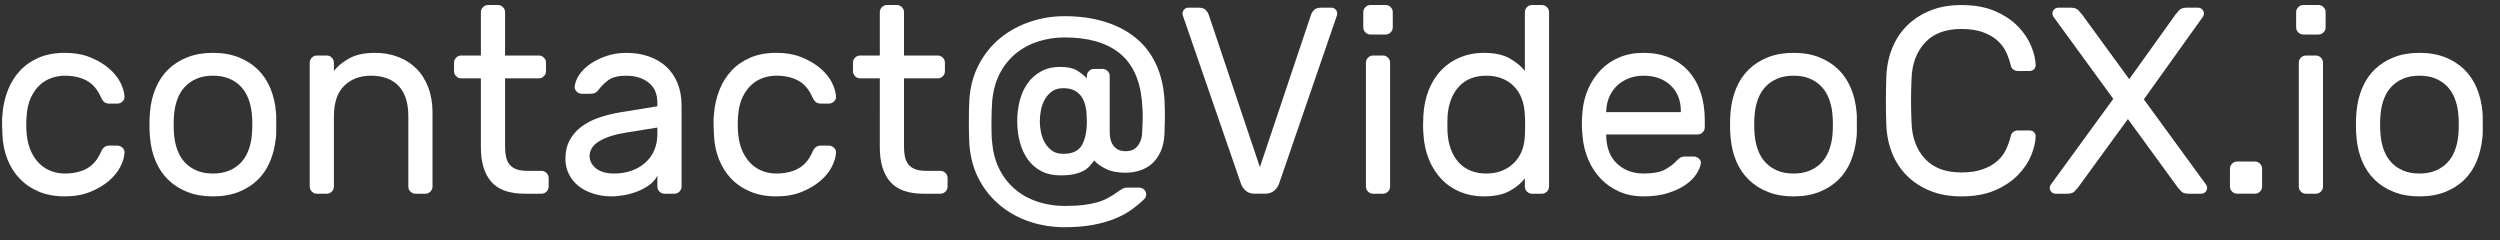
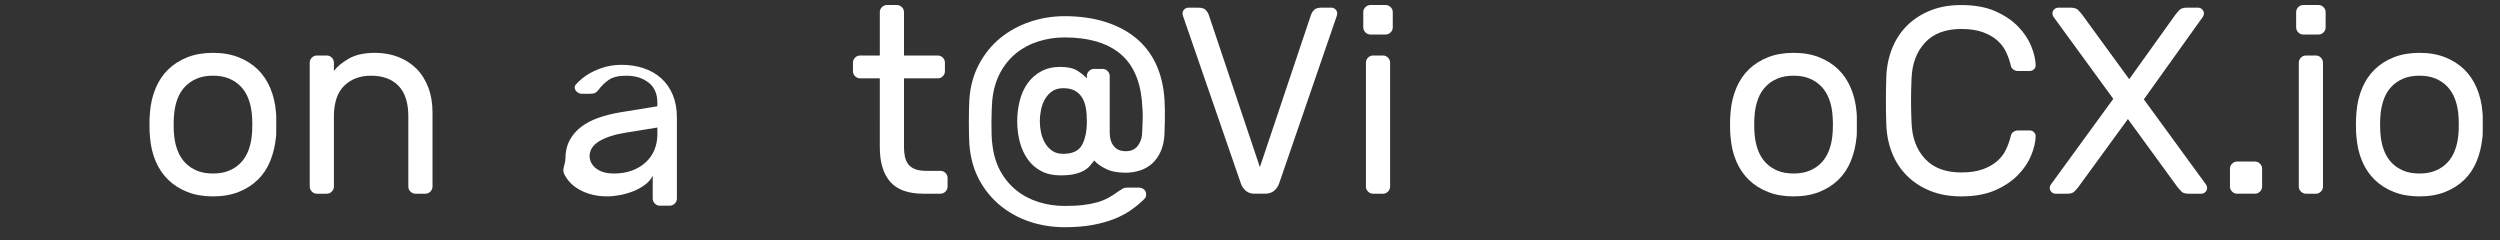
<svg xmlns="http://www.w3.org/2000/svg" version="1.1" id="Layer_1" x="0px" y="0px" width="225.75px" height="21.695px" viewBox="0 0 225.75 21.695" enable-background="new 0 0 225.75 21.695" xml:space="preserve">
  <rect x="0" y="0" width="225.75" height="21.695" fill="#333333" stroke="none" />
  <g>
-     <path fill="#FFFFFF" d="M2.408,12.092c0.063,0.641,0.204,1.185,0.42,1.633c0.216,0.447,0.48,0.815,0.792,1.104   s0.66,0.5,1.044,0.636c0.384,0.137,0.776,0.204,1.176,0.204c0.768,0,1.424-0.144,1.968-0.432c0.543-0.288,0.968-0.769,1.272-1.44   c0.112-0.256,0.228-0.428,0.348-0.516c0.12-0.088,0.268-0.132,0.444-0.132h0.72c0.176,0,0.332,0.063,0.468,0.191   c0.136,0.129,0.196,0.28,0.18,0.456c-0.017,0.385-0.141,0.805-0.372,1.261c-0.232,0.455-0.576,0.88-1.032,1.271   c-0.456,0.393-1.016,0.725-1.68,0.996S6.72,17.732,5.84,17.732S4.18,17.588,3.5,17.3c-0.68-0.288-1.256-0.68-1.728-1.176   c-0.472-0.495-0.84-1.08-1.104-1.752s-0.412-1.392-0.444-2.16c-0.016-0.256-0.028-0.571-0.036-0.947   c-0.008-0.376,0.004-0.7,0.036-0.973c0.063-0.768,0.228-1.488,0.492-2.16C0.98,7.46,1.344,6.876,1.808,6.38   C2.272,5.885,2.84,5.492,3.512,5.204C4.184,4.916,4.96,4.772,5.84,4.772s1.652,0.136,2.316,0.408   C8.82,5.452,9.38,5.784,9.836,6.176c0.456,0.393,0.8,0.816,1.032,1.272c0.231,0.456,0.355,0.876,0.372,1.26   c0.016,0.177-0.044,0.328-0.18,0.456c-0.136,0.128-0.292,0.192-0.468,0.192h-0.72c-0.176,0-0.324-0.044-0.444-0.132   C9.308,9.137,9.192,8.964,9.08,8.708C8.776,8.036,8.352,7.557,7.808,7.269C7.264,6.98,6.608,6.836,5.84,6.836   c-0.4,0-0.796,0.068-1.188,0.204C4.26,7.177,3.908,7.389,3.596,7.676C3.284,7.964,3.02,8.332,2.804,8.78   c-0.216,0.448-0.348,0.992-0.396,1.632C2.36,11.004,2.36,11.564,2.408,12.092z" />
    <path fill="#FFFFFF" d="M19.232,4.772c0.864,0,1.632,0.132,2.304,0.396c0.672,0.265,1.248,0.628,1.728,1.092   c0.48,0.465,0.86,1.028,1.14,1.692c0.28,0.664,0.452,1.389,0.516,2.172c0.016,0.145,0.024,0.316,0.024,0.517s0,0.407,0,0.624   c0,0.216,0,0.424,0,0.624s-0.008,0.363-0.024,0.491c-0.081,0.801-0.256,1.528-0.528,2.185s-0.648,1.216-1.128,1.68   s-1.056,0.828-1.728,1.092c-0.672,0.265-1.44,0.396-2.304,0.396c-0.864,0-1.632-0.132-2.304-0.396   c-0.672-0.264-1.248-0.628-1.728-1.092s-0.86-1.023-1.14-1.68c-0.28-0.656-0.453-1.384-0.516-2.185   c-0.016-0.128-0.028-0.291-0.036-0.491c-0.008-0.2-0.012-0.408-0.012-0.624c0-0.217,0.004-0.424,0.012-0.624   c0.008-0.2,0.02-0.372,0.036-0.517c0.063-0.783,0.236-1.508,0.516-2.172c0.279-0.664,0.66-1.228,1.14-1.692   c0.48-0.464,1.056-0.827,1.728-1.092C17.6,4.904,18.368,4.772,19.232,4.772z M22.736,12.26c0.032-0.271,0.048-0.604,0.048-0.995   c0-0.393-0.016-0.732-0.048-1.021c-0.048-0.479-0.152-0.928-0.312-1.344c-0.16-0.416-0.384-0.776-0.672-1.08   s-0.64-0.544-1.056-0.72c-0.416-0.177-0.904-0.265-1.464-0.265c-0.561,0-1.048,0.088-1.464,0.265   C17.352,7.276,17,7.517,16.712,7.82S16.2,8.484,16.04,8.9c-0.16,0.416-0.264,0.864-0.312,1.344   c-0.032,0.288-0.048,0.628-0.048,1.021c0,0.392,0.016,0.724,0.048,0.995c0.048,0.48,0.152,0.929,0.312,1.345   c0.16,0.416,0.384,0.776,0.672,1.08s0.64,0.544,1.056,0.72c0.416,0.176,0.903,0.264,1.464,0.264c0.56,0,1.048-0.088,1.464-0.264   s0.768-0.416,1.056-0.72s0.512-0.664,0.672-1.08C22.583,13.188,22.688,12.74,22.736,12.26z" />
    <path fill="#FFFFFF" d="M39.056,16.844c0,0.177-0.064,0.328-0.192,0.456c-0.128,0.129-0.28,0.192-0.456,0.192H37.52   c-0.176,0-0.328-0.063-0.456-0.192c-0.128-0.128-0.192-0.279-0.192-0.456v-6.336c0-1.231-0.296-2.151-0.888-2.76   c-0.592-0.607-1.416-0.912-2.472-0.912c-1.008,0-1.82,0.305-2.436,0.912c-0.616,0.608-0.924,1.528-0.924,2.76v6.336   c0,0.177-0.064,0.328-0.192,0.456c-0.128,0.129-0.28,0.192-0.456,0.192h-0.888c-0.176,0-0.328-0.063-0.456-0.192   c-0.128-0.128-0.192-0.279-0.192-0.456V5.66c0-0.176,0.064-0.328,0.192-0.456c0.128-0.128,0.28-0.192,0.456-0.192h0.888   c0.176,0,0.328,0.064,0.456,0.192c0.128,0.128,0.192,0.28,0.192,0.456v0.744c0.304-0.399,0.756-0.771,1.356-1.116   c0.6-0.344,1.388-0.516,2.364-0.516c0.752,0,1.448,0.124,2.088,0.372c0.64,0.248,1.188,0.6,1.644,1.056s0.812,1.02,1.068,1.692   c0.256,0.672,0.384,1.424,0.384,2.256V16.844z" />
-     <path fill="#FFFFFF" d="M45.608,13.292c0,0.305,0.028,0.588,0.084,0.853c0.056,0.264,0.156,0.491,0.3,0.684   c0.144,0.192,0.348,0.34,0.612,0.444c0.264,0.104,0.604,0.155,1.02,0.155h1.272c0.176,0,0.328,0.064,0.456,0.192   c0.128,0.128,0.192,0.28,0.192,0.456v0.768c0,0.177-0.064,0.328-0.192,0.456c-0.128,0.129-0.28,0.192-0.456,0.192h-1.512   c-1.392,0-2.4-0.36-3.024-1.08s-0.936-1.76-0.936-3.12V7.076h-1.776c-0.176,0-0.328-0.063-0.456-0.192   C41.063,6.756,41,6.604,41,6.428V5.66c0-0.176,0.063-0.328,0.192-0.456c0.128-0.128,0.28-0.192,0.456-0.192h1.776V1.101   c0-0.177,0.064-0.328,0.192-0.456s0.28-0.192,0.456-0.192h0.888c0.176,0,0.328,0.064,0.456,0.192   c0.128,0.128,0.192,0.279,0.192,0.456v3.911h3.048c0.176,0,0.328,0.064,0.456,0.192s0.192,0.28,0.192,0.456v0.768   c0,0.177-0.064,0.328-0.192,0.456c-0.128,0.129-0.28,0.192-0.456,0.192h-3.048V13.292z" />
-     <path fill="#FFFFFF" d="M51.056,14.349c0-0.641,0.128-1.2,0.384-1.681c0.256-0.479,0.608-0.888,1.056-1.224   c0.448-0.336,0.972-0.608,1.572-0.816c0.6-0.207,1.236-0.367,1.908-0.479l3.384-0.553V9.284c0-0.816-0.268-1.428-0.804-1.836   c-0.536-0.408-1.204-0.612-2.004-0.612c-0.705,0-1.236,0.129-1.596,0.384c-0.36,0.257-0.668,0.561-0.924,0.912   c-0.096,0.129-0.2,0.217-0.312,0.265c-0.112,0.048-0.264,0.071-0.456,0.071h-0.72c-0.176,0-0.332-0.063-0.468-0.191   c-0.136-0.128-0.196-0.28-0.18-0.456c0.032-0.352,0.172-0.712,0.42-1.08s0.584-0.696,1.008-0.984   c0.423-0.288,0.912-0.523,1.464-0.708c0.552-0.184,1.14-0.275,1.764-0.275c0.72,0,1.388,0.104,2.004,0.312   c0.616,0.208,1.144,0.513,1.584,0.912c0.44,0.4,0.784,0.896,1.032,1.488s0.372,1.271,0.372,2.04v7.319   c0,0.177-0.064,0.328-0.192,0.456c-0.128,0.129-0.28,0.192-0.456,0.192h-0.888c-0.176,0-0.328-0.063-0.456-0.192   c-0.128-0.128-0.192-0.279-0.192-0.456V15.86c-0.144,0.304-0.368,0.572-0.672,0.804c-0.304,0.232-0.652,0.429-1.044,0.588   c-0.392,0.16-0.8,0.28-1.224,0.36s-0.82,0.12-1.188,0.12c-0.624,0-1.196-0.088-1.716-0.265c-0.52-0.176-0.96-0.411-1.32-0.708   c-0.36-0.296-0.64-0.651-0.84-1.067S51.056,14.828,51.056,14.349z M55.472,15.668c0.576,0,1.104-0.088,1.584-0.264   s0.892-0.42,1.236-0.732c0.344-0.312,0.608-0.684,0.792-1.115c0.184-0.433,0.276-0.912,0.276-1.44v-0.6l-2.832,0.456   c-1.008,0.159-1.808,0.416-2.4,0.768c-0.592,0.353-0.888,0.808-0.888,1.368c0,0.176,0.04,0.352,0.12,0.527   c0.08,0.177,0.208,0.345,0.384,0.505c0.176,0.16,0.404,0.287,0.684,0.384C54.708,15.62,55.056,15.668,55.472,15.668z" />
-     <path fill="#FFFFFF" d="M66.656,12.092c0.063,0.641,0.204,1.185,0.42,1.633c0.216,0.447,0.48,0.815,0.792,1.104   s0.66,0.5,1.044,0.636c0.384,0.137,0.776,0.204,1.176,0.204c0.768,0,1.424-0.144,1.968-0.432c0.543-0.288,0.968-0.769,1.272-1.44   c0.112-0.256,0.228-0.428,0.348-0.516c0.12-0.088,0.268-0.132,0.444-0.132h0.72c0.176,0,0.332,0.063,0.468,0.191   c0.136,0.129,0.196,0.28,0.18,0.456c-0.017,0.385-0.141,0.805-0.372,1.261c-0.232,0.455-0.576,0.88-1.032,1.271   c-0.456,0.393-1.016,0.725-1.68,0.996s-1.436,0.408-2.316,0.408s-1.66-0.145-2.34-0.433c-0.68-0.288-1.256-0.68-1.728-1.176   c-0.472-0.495-0.84-1.08-1.104-1.752s-0.412-1.392-0.444-2.16c-0.016-0.256-0.028-0.571-0.036-0.947   c-0.008-0.376,0.004-0.7,0.036-0.973c0.063-0.768,0.228-1.488,0.492-2.16c0.264-0.672,0.628-1.256,1.092-1.752   c0.464-0.495,1.032-0.888,1.704-1.176c0.672-0.288,1.448-0.432,2.328-0.432s1.652,0.136,2.316,0.408   c0.664,0.271,1.224,0.604,1.68,0.995c0.456,0.393,0.8,0.816,1.032,1.272c0.231,0.456,0.355,0.876,0.372,1.26   c0.016,0.177-0.044,0.328-0.18,0.456c-0.136,0.128-0.292,0.192-0.468,0.192h-0.72c-0.176,0-0.324-0.044-0.444-0.132   c-0.12-0.088-0.236-0.261-0.348-0.517c-0.304-0.672-0.729-1.151-1.272-1.439c-0.544-0.288-1.2-0.433-1.968-0.433   c-0.4,0-0.796,0.068-1.188,0.204c-0.392,0.137-0.744,0.349-1.056,0.636c-0.312,0.288-0.576,0.656-0.792,1.104   c-0.216,0.448-0.348,0.992-0.396,1.632C66.607,11.004,66.607,11.564,66.656,12.092z" />
+     <path fill="#FFFFFF" d="M51.056,14.349c0-0.641,0.128-1.2,0.384-1.681c0.256-0.479,0.608-0.888,1.056-1.224   c0.448-0.336,0.972-0.608,1.572-0.816c0.6-0.207,1.236-0.367,1.908-0.479l3.384-0.553V9.284c0-0.816-0.268-1.428-0.804-1.836   c-0.536-0.408-1.204-0.612-2.004-0.612c-0.705,0-1.236,0.129-1.596,0.384c-0.36,0.257-0.668,0.561-0.924,0.912   c-0.096,0.129-0.2,0.217-0.312,0.265c-0.112,0.048-0.264,0.071-0.456,0.071h-0.72c-0.176,0-0.332-0.063-0.468-0.191   c-0.136-0.128-0.196-0.28-0.18-0.456s0.584-0.696,1.008-0.984   c0.423-0.288,0.912-0.523,1.464-0.708c0.552-0.184,1.14-0.275,1.764-0.275c0.72,0,1.388,0.104,2.004,0.312   c0.616,0.208,1.144,0.513,1.584,0.912c0.44,0.4,0.784,0.896,1.032,1.488s0.372,1.271,0.372,2.04v7.319   c0,0.177-0.064,0.328-0.192,0.456c-0.128,0.129-0.28,0.192-0.456,0.192h-0.888c-0.176,0-0.328-0.063-0.456-0.192   c-0.128-0.128-0.192-0.279-0.192-0.456V15.86c-0.144,0.304-0.368,0.572-0.672,0.804c-0.304,0.232-0.652,0.429-1.044,0.588   c-0.392,0.16-0.8,0.28-1.224,0.36s-0.82,0.12-1.188,0.12c-0.624,0-1.196-0.088-1.716-0.265c-0.52-0.176-0.96-0.411-1.32-0.708   c-0.36-0.296-0.64-0.651-0.84-1.067S51.056,14.828,51.056,14.349z M55.472,15.668c0.576,0,1.104-0.088,1.584-0.264   s0.892-0.42,1.236-0.732c0.344-0.312,0.608-0.684,0.792-1.115c0.184-0.433,0.276-0.912,0.276-1.44v-0.6l-2.832,0.456   c-1.008,0.159-1.808,0.416-2.4,0.768c-0.592,0.353-0.888,0.808-0.888,1.368c0,0.176,0.04,0.352,0.12,0.527   c0.08,0.177,0.208,0.345,0.384,0.505c0.176,0.16,0.404,0.287,0.684,0.384C54.708,15.62,55.056,15.668,55.472,15.668z" />
    <path fill="#FFFFFF" d="M81.631,13.292c0,0.305,0.028,0.588,0.084,0.853c0.056,0.264,0.156,0.491,0.3,0.684   c0.144,0.192,0.348,0.34,0.612,0.444c0.264,0.104,0.604,0.155,1.02,0.155h1.272c0.176,0,0.328,0.064,0.456,0.192   c0.128,0.128,0.192,0.28,0.192,0.456v0.768c0,0.177-0.064,0.328-0.192,0.456c-0.128,0.129-0.28,0.192-0.456,0.192h-1.512   c-1.392,0-2.4-0.36-3.024-1.08s-0.936-1.76-0.936-3.12V7.076h-1.776c-0.176,0-0.328-0.063-0.456-0.192   c-0.128-0.128-0.192-0.279-0.192-0.456V5.66c0-0.176,0.063-0.328,0.192-0.456c0.128-0.128,0.28-0.192,0.456-0.192h1.776V1.101   c0-0.177,0.064-0.328,0.192-0.456s0.28-0.192,0.456-0.192h0.888c0.176,0,0.328,0.064,0.456,0.192   c0.128,0.128,0.192,0.279,0.192,0.456v3.911h3.048c0.176,0,0.328,0.064,0.456,0.192s0.192,0.28,0.192,0.456v0.768   c0,0.177-0.064,0.328-0.192,0.456c-0.128,0.129-0.28,0.192-0.456,0.192h-3.048V13.292z" />
    <path fill="#FFFFFF" d="M105.151,12.123c-0.032,0.606-0.148,1.129-0.348,1.569c-0.201,0.439-0.456,0.798-0.768,1.078   c-0.312,0.279-0.676,0.486-1.092,0.622s-0.848,0.204-1.296,0.204c-0.72,0-1.316-0.115-1.788-0.348   c-0.472-0.231-0.82-0.483-1.044-0.755c-0.128,0.16-0.26,0.319-0.396,0.479c-0.136,0.16-0.316,0.304-0.54,0.432   s-0.504,0.231-0.84,0.312s-0.768,0.119-1.296,0.119c-0.656,0-1.229-0.127-1.716-0.383c-0.488-0.255-0.892-0.606-1.212-1.053   c-0.32-0.447-0.56-0.966-0.72-1.557c-0.16-0.591-0.24-1.221-0.24-1.892s0.08-1.305,0.24-1.903c0.16-0.599,0.399-1.117,0.72-1.556   c0.32-0.439,0.724-0.79,1.212-1.054c0.488-0.264,1.06-0.396,1.716-0.396c0.672,0,1.191,0.119,1.56,0.355   c0.368,0.237,0.648,0.467,0.84,0.688V6.871c0-0.176,0.063-0.328,0.192-0.456c0.128-0.128,0.28-0.192,0.456-0.192h0.768   c0.176,0,0.328,0.064,0.456,0.192c0.128,0.128,0.192,0.28,0.192,0.456v5.104c0,0.512,0.124,0.919,0.372,1.223   c0.248,0.304,0.604,0.455,1.068,0.455c0.288,0,0.524-0.052,0.708-0.156c0.184-0.104,0.332-0.24,0.444-0.408s0.196-0.348,0.252-0.54   c0.056-0.191,0.084-0.375,0.084-0.552c0.016-0.192,0.032-0.563,0.048-1.116c0.016-0.552-0.008-1.155-0.072-1.812   c-0.192-1.936-0.876-3.368-2.052-4.296c-1.176-0.928-2.82-1.393-4.932-1.393c-0.8,0-1.576,0.116-2.328,0.349   c-0.752,0.233-1.424,0.585-2.016,1.058c-0.592,0.474-1.08,1.066-1.464,1.779c-0.384,0.713-0.624,1.55-0.72,2.512   c-0.016,0.209-0.032,0.485-0.048,0.829c-0.016,0.345-0.024,0.705-0.024,1.082c0,0.376,0.004,0.741,0.012,1.094   c0.008,0.353,0.028,0.641,0.06,0.865c0.096,0.945,0.336,1.771,0.72,2.476c0.384,0.705,0.872,1.295,1.464,1.767   c0.591,0.473,1.264,0.825,2.016,1.059c0.752,0.231,1.528,0.348,2.328,0.348c0.656,0,1.22-0.028,1.692-0.085   c0.472-0.057,0.892-0.138,1.26-0.243c0.368-0.106,0.7-0.24,0.996-0.402c0.296-0.162,0.588-0.349,0.876-0.56   c0.176-0.113,0.315-0.203,0.42-0.268c0.104-0.065,0.244-0.098,0.42-0.098h1.056c0.176,0,0.332,0.06,0.468,0.18   c0.136,0.12,0.196,0.284,0.18,0.492c0,0.128-0.056,0.248-0.168,0.36c-0.336,0.336-0.724,0.659-1.164,0.972   c-0.44,0.312-0.948,0.584-1.524,0.815c-0.576,0.232-1.236,0.416-1.98,0.553c-0.744,0.136-1.588,0.204-2.532,0.204   c-1.088,0-2.128-0.164-3.12-0.491c-0.992-0.328-1.88-0.812-2.664-1.45c-0.784-0.64-1.424-1.419-1.92-2.337   c-0.496-0.919-0.792-1.979-0.888-3.177c-0.016-0.224-0.028-0.523-0.036-0.898c-0.008-0.376-0.012-0.768-0.012-1.175   s0.004-0.795,0.012-1.162c0.008-0.368,0.02-0.655,0.036-0.863c0.08-1.166,0.368-2.217,0.864-3.152   c0.496-0.935,1.132-1.722,1.908-2.36c0.776-0.64,1.668-1.131,2.676-1.475c1.008-0.344,2.056-0.516,3.144-0.516   c1.344,0,2.556,0.168,3.636,0.504c1.08,0.335,2.007,0.818,2.784,1.449c0.776,0.631,1.384,1.413,1.824,2.348   c0.44,0.935,0.7,2.001,0.78,3.199c0.016,0.319,0.028,0.646,0.036,0.982c0.008,0.335,0.008,0.646,0,0.934   c-0.008,0.288-0.016,0.544-0.024,0.768C105.155,11.867,105.151,12.026,105.151,12.123z M93.896,10.94   c0,0.336,0.036,0.676,0.108,1.02c0.072,0.345,0.192,0.66,0.36,0.948s0.384,0.524,0.648,0.708c0.264,0.185,0.596,0.276,0.996,0.276   c0.832,0,1.396-0.265,1.692-0.792c0.295-0.528,0.444-1.248,0.444-2.16c0-0.448-0.032-0.853-0.096-1.212   c-0.064-0.36-0.18-0.672-0.348-0.937c-0.168-0.264-0.388-0.468-0.66-0.611c-0.272-0.145-0.616-0.217-1.032-0.217   c-0.4,0-0.732,0.093-0.996,0.276c-0.264,0.184-0.48,0.42-0.648,0.708s-0.288,0.608-0.36,0.96   C93.932,10.261,93.896,10.604,93.896,10.94z" />
    <path fill="#FFFFFF" d="M118.399,1.292c0.048-0.128,0.136-0.26,0.264-0.396c0.128-0.136,0.352-0.204,0.672-0.204h0.888   c0.144,0,0.268,0.052,0.372,0.156c0.104,0.104,0.156,0.228,0.156,0.371c0,0.081-0.017,0.16-0.048,0.24l-5.185,15.072   c-0.096,0.288-0.252,0.521-0.468,0.696c-0.216,0.176-0.484,0.264-0.804,0.264h-0.96c-0.32,0-0.584-0.088-0.792-0.264   s-0.36-0.408-0.456-0.696L106.832,1.46c-0.032-0.08-0.048-0.159-0.048-0.24c0-0.144,0.052-0.268,0.156-0.371   c0.104-0.104,0.228-0.156,0.372-0.156h0.888c0.32,0,0.543,0.068,0.672,0.204c0.128,0.136,0.216,0.268,0.264,0.396l4.632,13.8   L118.399,1.292z" />
    <path fill="#FFFFFF" d="M125.767,2.468c0,0.177-0.063,0.328-0.191,0.456c-0.129,0.129-0.28,0.192-0.456,0.192h-1.368   c-0.176,0-0.328-0.063-0.456-0.192c-0.128-0.128-0.192-0.279-0.192-0.456V1.101c0-0.177,0.064-0.328,0.192-0.456   s0.28-0.192,0.456-0.192h1.368c0.176,0,0.327,0.064,0.456,0.192c0.128,0.128,0.191,0.279,0.191,0.456V2.468z M125.527,16.844   c0,0.177-0.064,0.328-0.192,0.456c-0.128,0.129-0.28,0.192-0.456,0.192h-0.888c-0.177,0-0.328-0.063-0.456-0.192   c-0.129-0.128-0.192-0.279-0.192-0.456V5.66c0-0.176,0.063-0.328,0.192-0.456c0.128-0.128,0.279-0.192,0.456-0.192h0.888   c0.176,0,0.328,0.064,0.456,0.192s0.192,0.28,0.192,0.456V16.844z" />
-     <path fill="#FFFFFF" d="M133.976,4.772c0.991,0,1.783,0.172,2.376,0.516c0.592,0.345,1.039,0.717,1.344,1.116V1.101   c0-0.177,0.063-0.328,0.191-0.456s0.28-0.192,0.456-0.192h0.889c0.176,0,0.327,0.064,0.456,0.192   c0.128,0.128,0.191,0.279,0.191,0.456v15.743c0,0.177-0.063,0.328-0.191,0.456c-0.129,0.129-0.28,0.192-0.456,0.192h-0.889   c-0.176,0-0.328-0.063-0.456-0.192c-0.128-0.128-0.191-0.279-0.191-0.456v-0.743c-0.32,0.432-0.776,0.812-1.368,1.14   s-1.376,0.492-2.352,0.492c-0.753,0-1.452-0.132-2.101-0.396c-0.647-0.264-1.212-0.644-1.691-1.14   c-0.48-0.496-0.864-1.096-1.152-1.8s-0.456-1.496-0.504-2.376c-0.017-0.24-0.024-0.5-0.024-0.78s0.008-0.54,0.024-0.78   c0.048-0.88,0.216-1.672,0.504-2.376s0.672-1.3,1.152-1.788c0.479-0.487,1.044-0.863,1.691-1.128   C132.523,4.904,133.223,4.772,133.976,4.772z M137.695,12.284c0.016-0.24,0.023-0.556,0.023-0.948c0-0.392-0.008-0.708-0.023-0.947   c-0.048-1.137-0.389-2.013-1.021-2.629c-0.632-0.615-1.451-0.924-2.46-0.924c-1.056,0-1.888,0.336-2.496,1.008   c-0.607,0.673-0.944,1.584-1.008,2.736c-0.016,0.448-0.016,0.896,0,1.344c0.063,1.152,0.4,2.064,1.008,2.736   c0.608,0.672,1.44,1.008,2.496,1.008c0.992,0,1.809-0.304,2.448-0.912C137.303,14.148,137.647,13.324,137.695,12.284z" />
-     <path fill="#FFFFFF" d="M142.902,10.052c0.064-0.735,0.24-1.424,0.528-2.063s0.664-1.2,1.128-1.68   c0.464-0.48,1.021-0.856,1.668-1.128c0.648-0.272,1.372-0.408,2.172-0.408c0.864,0,1.636,0.14,2.316,0.42   c0.68,0.28,1.26,0.684,1.74,1.212c0.479,0.528,0.848,1.168,1.104,1.92s0.384,1.592,0.384,2.52v0.648   c0,0.176-0.063,0.328-0.191,0.456c-0.129,0.128-0.28,0.192-0.456,0.192h-8.256v0.144c0.031,1.088,0.363,1.924,0.996,2.508   c0.632,0.584,1.419,0.876,2.363,0.876c0.88,0,1.54-0.123,1.98-0.372c0.439-0.248,0.796-0.523,1.067-0.828   c0.128-0.128,0.24-0.216,0.336-0.264c0.097-0.048,0.24-0.072,0.433-0.072h0.72c0.176,0,0.336,0.064,0.48,0.192   c0.144,0.128,0.199,0.28,0.168,0.456c-0.048,0.288-0.185,0.604-0.408,0.948c-0.225,0.344-0.549,0.664-0.972,0.96   c-0.425,0.296-0.952,0.544-1.584,0.744c-0.633,0.199-1.372,0.3-2.221,0.3c-0.8,0-1.52-0.141-2.16-0.42   c-0.64-0.28-1.196-0.664-1.668-1.152s-0.852-1.063-1.14-1.728s-0.464-1.389-0.528-2.173   C142.822,11.524,142.822,10.788,142.902,10.052z M145.039,10.124h6.743v-0.072c0-0.976-0.308-1.755-0.924-2.34   c-0.616-0.584-1.436-0.876-2.46-0.876c-0.464,0-0.896,0.076-1.296,0.229s-0.752,0.368-1.056,0.647   c-0.305,0.28-0.544,0.62-0.72,1.021c-0.177,0.399-0.272,0.84-0.288,1.319V10.124z" />
    <path fill="#FFFFFF" d="M161.959,4.772c0.864,0,1.632,0.132,2.304,0.396c0.672,0.265,1.248,0.628,1.729,1.092   c0.479,0.465,0.859,1.028,1.14,1.692c0.279,0.664,0.452,1.389,0.516,2.172c0.017,0.145,0.024,0.316,0.024,0.517s0,0.407,0,0.624   c0,0.216,0,0.424,0,0.624s-0.008,0.363-0.024,0.491c-0.08,0.801-0.256,1.528-0.527,2.185c-0.272,0.656-0.648,1.216-1.128,1.68   c-0.48,0.464-1.057,0.828-1.729,1.092c-0.672,0.265-1.439,0.396-2.304,0.396s-1.632-0.132-2.304-0.396   c-0.673-0.264-1.248-0.628-1.729-1.092c-0.479-0.464-0.86-1.023-1.14-1.68c-0.28-0.656-0.452-1.384-0.517-2.185   c-0.016-0.128-0.027-0.291-0.035-0.491c-0.009-0.2-0.013-0.408-0.013-0.624c0-0.217,0.004-0.424,0.013-0.624   c0.008-0.2,0.02-0.372,0.035-0.517c0.064-0.783,0.236-1.508,0.517-2.172c0.279-0.664,0.66-1.228,1.14-1.692   c0.48-0.464,1.056-0.827,1.729-1.092C160.327,4.904,161.095,4.772,161.959,4.772z M165.463,12.26   c0.032-0.271,0.048-0.604,0.048-0.995c0-0.393-0.016-0.732-0.048-1.021c-0.048-0.479-0.152-0.928-0.313-1.344   c-0.159-0.416-0.384-0.776-0.672-1.08s-0.64-0.544-1.056-0.72c-0.416-0.177-0.904-0.265-1.464-0.265   c-0.561,0-1.048,0.088-1.464,0.265c-0.416,0.176-0.769,0.416-1.057,0.72s-0.512,0.664-0.672,1.08s-0.264,0.864-0.312,1.344   c-0.032,0.288-0.048,0.628-0.048,1.021c0,0.392,0.016,0.724,0.048,0.995c0.048,0.48,0.151,0.929,0.312,1.345   s0.384,0.776,0.672,1.08s0.641,0.544,1.057,0.72s0.903,0.264,1.464,0.264c0.56,0,1.048-0.088,1.464-0.264s0.768-0.416,1.056-0.72   s0.513-0.664,0.672-1.08C165.311,13.188,165.415,12.74,165.463,12.26z" />
    <path fill="#FFFFFF" d="M172.614,7.076c-0.032,0.72-0.048,1.392-0.048,2.016s0.016,1.297,0.048,2.017   c0.048,1.328,0.452,2.404,1.212,3.228c0.76,0.824,1.853,1.236,3.276,1.236c0.768,0,1.416-0.096,1.944-0.288   c0.527-0.192,0.964-0.439,1.308-0.744c0.344-0.304,0.608-0.651,0.792-1.044c0.184-0.392,0.324-0.788,0.42-1.188   c0.032-0.177,0.112-0.309,0.24-0.396s0.256-0.132,0.384-0.132h1.104c0.144,0,0.268,0.052,0.372,0.156   c0.104,0.104,0.155,0.228,0.155,0.372c-0.016,0.527-0.152,1.104-0.408,1.728s-0.651,1.212-1.188,1.764   c-0.536,0.553-1.224,1.013-2.064,1.381c-0.84,0.367-1.859,0.552-3.06,0.552c-1.04,0-1.968-0.164-2.784-0.492   c-0.815-0.328-1.516-0.78-2.1-1.356c-0.584-0.575-1.036-1.26-1.356-2.052s-0.496-1.659-0.527-2.604   c-0.049-1.424-0.049-2.848,0-4.272c0.031-0.928,0.207-1.792,0.527-2.592s0.772-1.488,1.356-2.064   c0.584-0.575,1.284-1.027,2.1-1.355c0.816-0.328,1.744-0.492,2.784-0.492c1.2,0,2.22,0.185,3.06,0.552   c0.841,0.368,1.528,0.828,2.064,1.38c0.536,0.553,0.932,1.141,1.188,1.765s0.393,1.2,0.408,1.728c0,0.145-0.052,0.269-0.155,0.372   c-0.104,0.104-0.229,0.156-0.372,0.156h-1.104c-0.128,0-0.256-0.044-0.384-0.132s-0.208-0.22-0.24-0.396   c-0.096-0.399-0.236-0.796-0.42-1.188c-0.184-0.393-0.448-0.74-0.792-1.044s-0.78-0.553-1.308-0.744   c-0.528-0.192-1.177-0.288-1.944-0.288c-1.424,0-2.517,0.412-3.276,1.236S172.662,5.748,172.614,7.076z" />
    <path fill="#FFFFFF" d="M192.15,10.748l-4.513,6.192c-0.08,0.096-0.184,0.212-0.312,0.348c-0.129,0.136-0.353,0.204-0.672,0.204   h-1.032c-0.145,0-0.269-0.052-0.372-0.156c-0.104-0.104-0.156-0.228-0.156-0.372c0-0.031,0.004-0.067,0.013-0.107   c0.008-0.04,0.027-0.092,0.06-0.156l5.664-7.776l-5.424-7.439c-0.048-0.096-0.072-0.184-0.072-0.265   c0-0.144,0.052-0.268,0.156-0.371c0.104-0.104,0.228-0.156,0.372-0.156h1.128c0.319,0,0.552,0.08,0.695,0.24   c0.145,0.16,0.248,0.279,0.313,0.359l4.271,5.856l4.177-5.832c0.063-0.08,0.168-0.204,0.312-0.372   c0.145-0.168,0.376-0.252,0.696-0.252h1.032c0.144,0,0.268,0.052,0.372,0.156c0.104,0.104,0.155,0.228,0.155,0.371   c0,0.081-0.023,0.169-0.071,0.265l-5.353,7.488l5.641,7.728c0.031,0.064,0.052,0.116,0.06,0.156s0.012,0.076,0.012,0.107   c0,0.145-0.052,0.269-0.156,0.372c-0.104,0.104-0.228,0.156-0.371,0.156h-1.129c-0.319,0-0.544-0.068-0.672-0.204   s-0.231-0.252-0.312-0.348L192.15,10.748z" />
    <path fill="#FFFFFF" d="M203.621,14.588c0.177,0,0.328,0.064,0.456,0.192s0.192,0.28,0.192,0.456v1.607   c0,0.177-0.064,0.328-0.192,0.456c-0.128,0.129-0.279,0.192-0.456,0.192h-1.607c-0.177,0-0.328-0.063-0.456-0.192   c-0.128-0.128-0.192-0.279-0.192-0.456v-1.607c0-0.176,0.064-0.328,0.192-0.456s0.279-0.192,0.456-0.192H203.621z" />
    <path fill="#FFFFFF" d="M210.005,2.468c0,0.177-0.063,0.328-0.191,0.456c-0.129,0.129-0.28,0.192-0.456,0.192h-1.368   c-0.176,0-0.328-0.063-0.456-0.192c-0.128-0.128-0.192-0.279-0.192-0.456V1.101c0-0.177,0.064-0.328,0.192-0.456   s0.28-0.192,0.456-0.192h1.368c0.176,0,0.327,0.064,0.456,0.192c0.128,0.128,0.191,0.279,0.191,0.456V2.468z M209.766,16.844   c0,0.177-0.064,0.328-0.192,0.456c-0.128,0.129-0.28,0.192-0.456,0.192h-0.888c-0.177,0-0.328-0.063-0.456-0.192   c-0.129-0.128-0.192-0.279-0.192-0.456V5.66c0-0.176,0.063-0.328,0.192-0.456c0.128-0.128,0.279-0.192,0.456-0.192h0.888   c0.176,0,0.328,0.064,0.456,0.192s0.192,0.28,0.192,0.456V16.844z" />
    <path fill="#FFFFFF" d="M218.478,4.772c0.864,0,1.632,0.132,2.304,0.396c0.672,0.265,1.248,0.628,1.729,1.092   c0.479,0.465,0.859,1.028,1.14,1.692c0.279,0.664,0.452,1.389,0.516,2.172c0.017,0.145,0.024,0.316,0.024,0.517s0,0.407,0,0.624   c0,0.216,0,0.424,0,0.624s-0.008,0.363-0.024,0.491c-0.08,0.801-0.256,1.528-0.527,2.185c-0.272,0.656-0.648,1.216-1.128,1.68   c-0.48,0.464-1.057,0.828-1.729,1.092c-0.672,0.265-1.439,0.396-2.304,0.396s-1.632-0.132-2.304-0.396   c-0.673-0.264-1.248-0.628-1.729-1.092c-0.479-0.464-0.86-1.023-1.14-1.68c-0.28-0.656-0.452-1.384-0.517-2.185   c-0.016-0.128-0.027-0.291-0.035-0.491c-0.009-0.2-0.013-0.408-0.013-0.624c0-0.217,0.004-0.424,0.013-0.624   c0.008-0.2,0.02-0.372,0.035-0.517c0.064-0.783,0.236-1.508,0.517-2.172c0.279-0.664,0.66-1.228,1.14-1.692   c0.48-0.464,1.056-0.827,1.729-1.092C216.846,4.904,217.613,4.772,218.478,4.772z M221.981,12.26   c0.032-0.271,0.048-0.604,0.048-0.995c0-0.393-0.016-0.732-0.048-1.021c-0.048-0.479-0.152-0.928-0.313-1.344   c-0.159-0.416-0.384-0.776-0.672-1.08s-0.64-0.544-1.056-0.72c-0.416-0.177-0.904-0.265-1.464-0.265   c-0.561,0-1.048,0.088-1.464,0.265c-0.416,0.176-0.769,0.416-1.057,0.72s-0.512,0.664-0.672,1.08s-0.264,0.864-0.312,1.344   c-0.032,0.288-0.048,0.628-0.048,1.021c0,0.392,0.016,0.724,0.048,0.995c0.048,0.48,0.151,0.929,0.312,1.345   s0.384,0.776,0.672,1.08s0.641,0.544,1.057,0.72s0.903,0.264,1.464,0.264c0.56,0,1.048-0.088,1.464-0.264s0.768-0.416,1.056-0.72   s0.513-0.664,0.672-1.08C221.829,13.188,221.934,12.74,221.981,12.26z" />
  </g>
</svg>